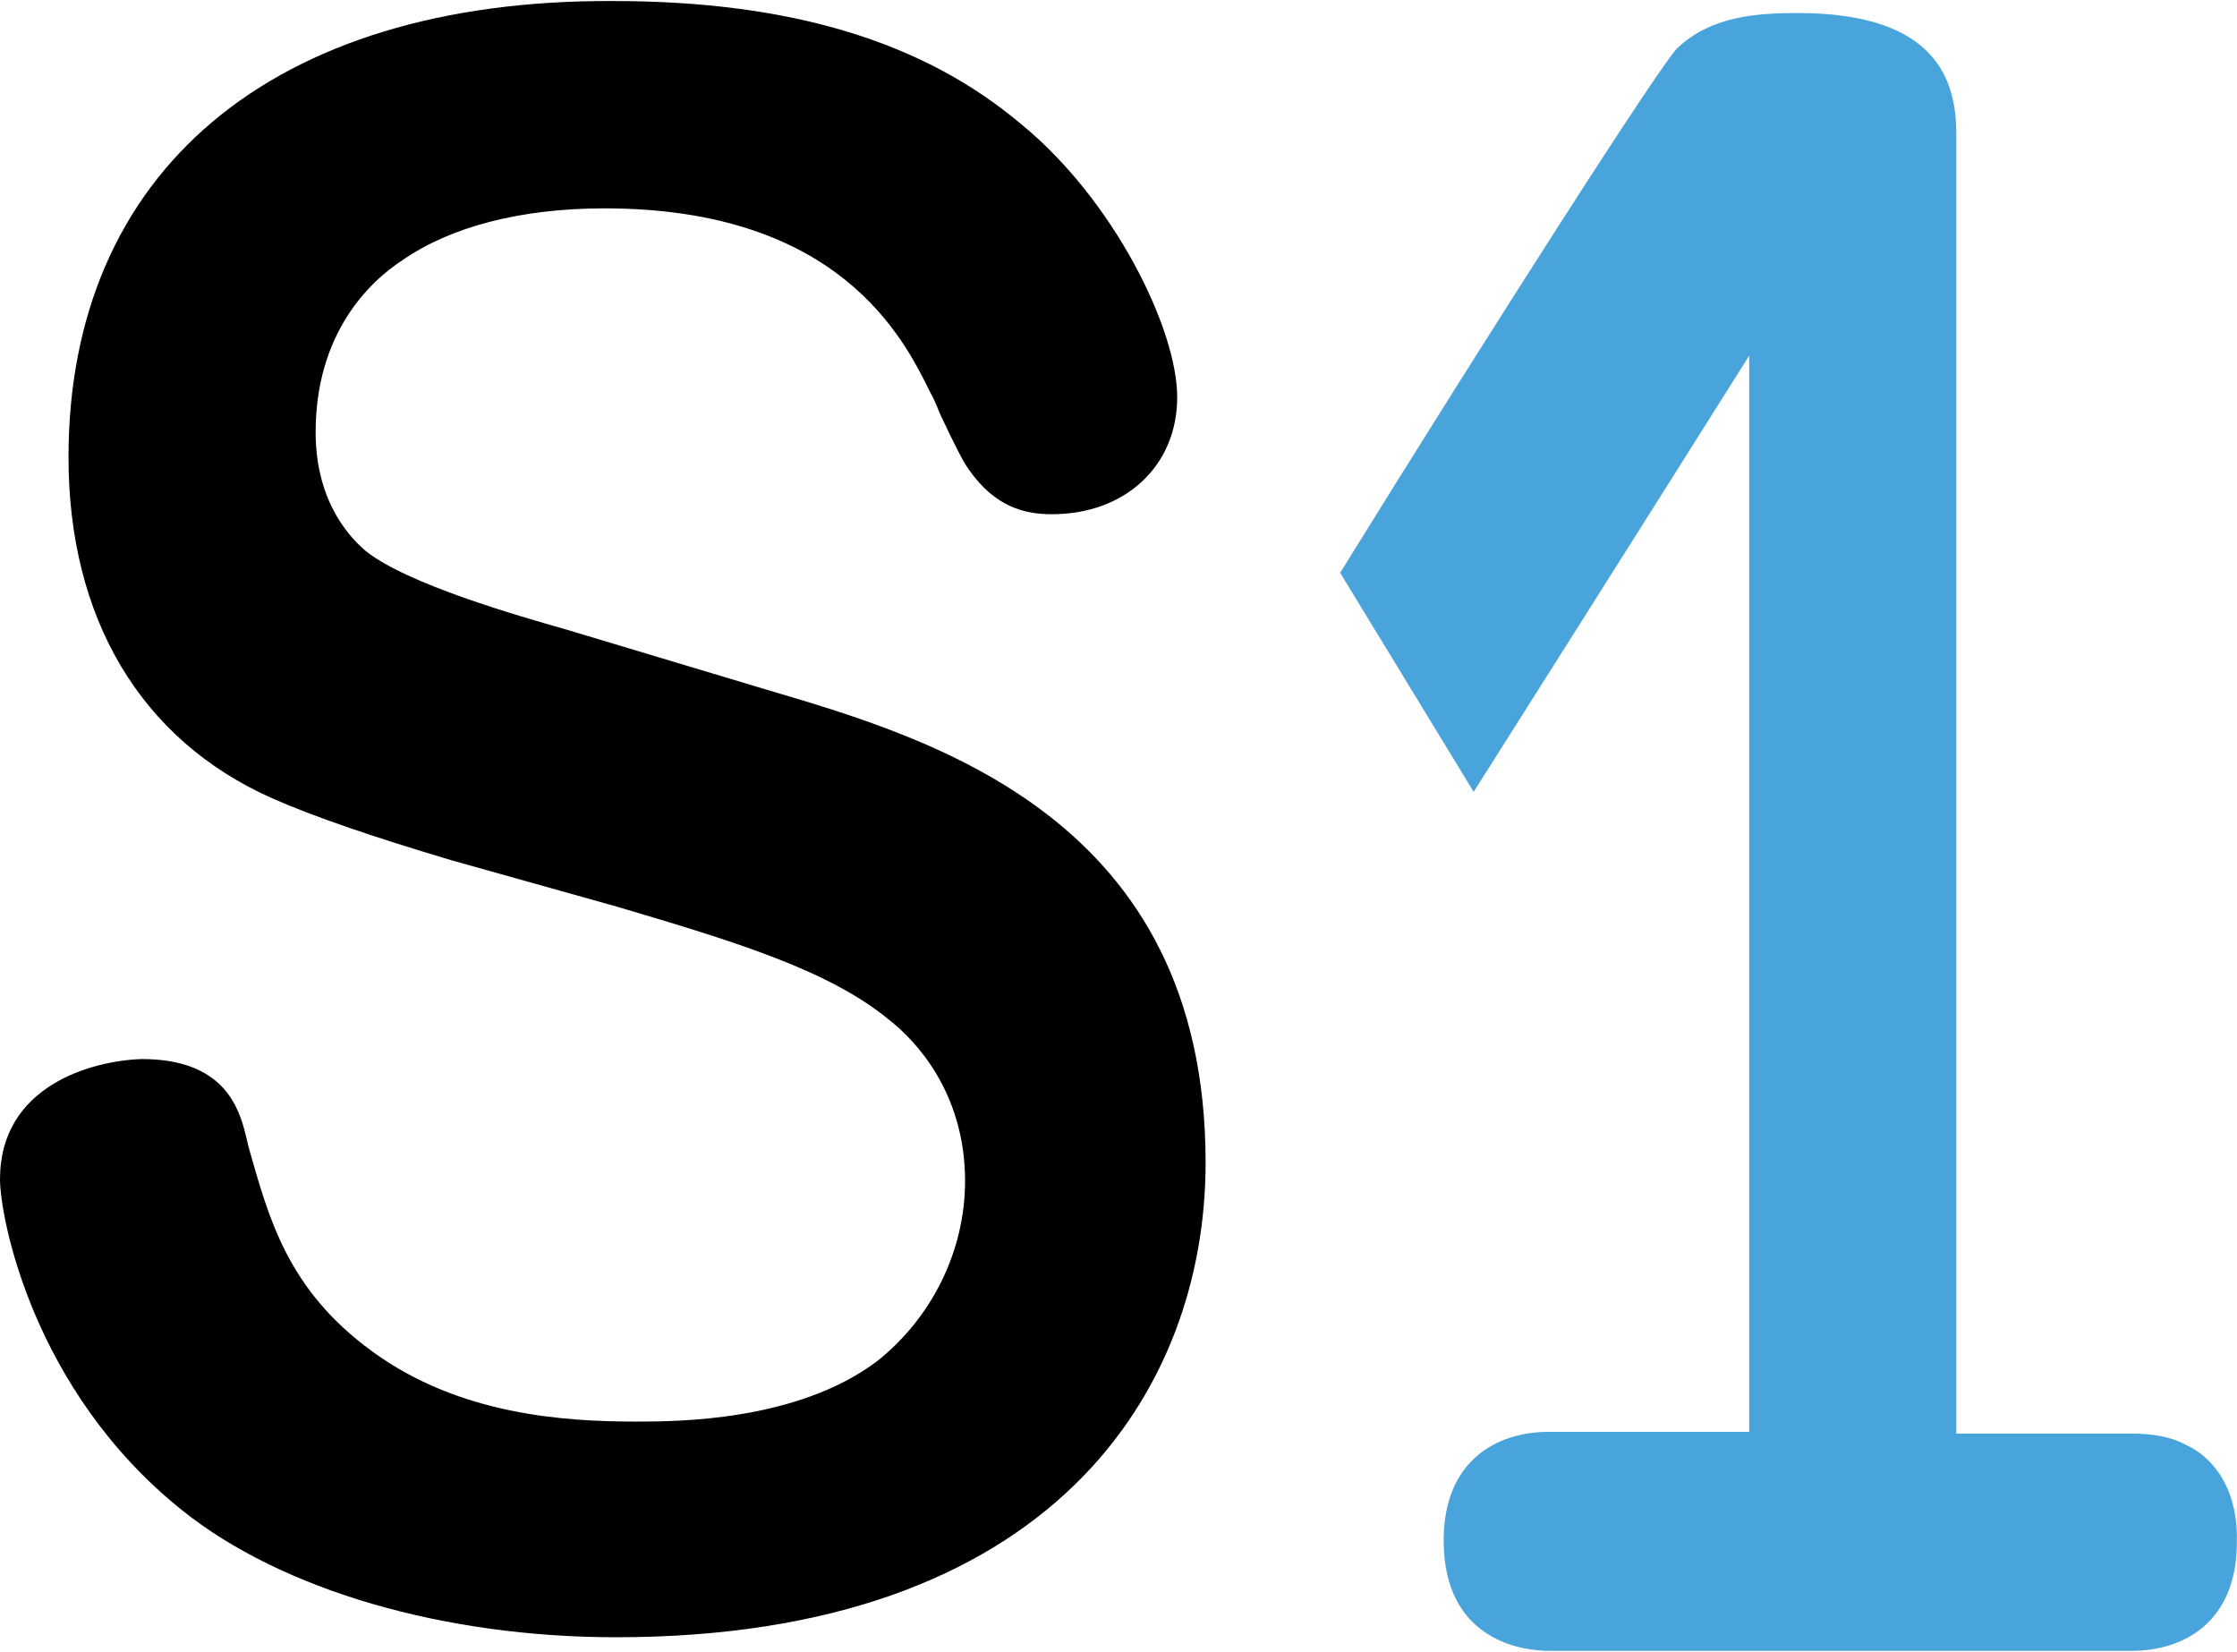
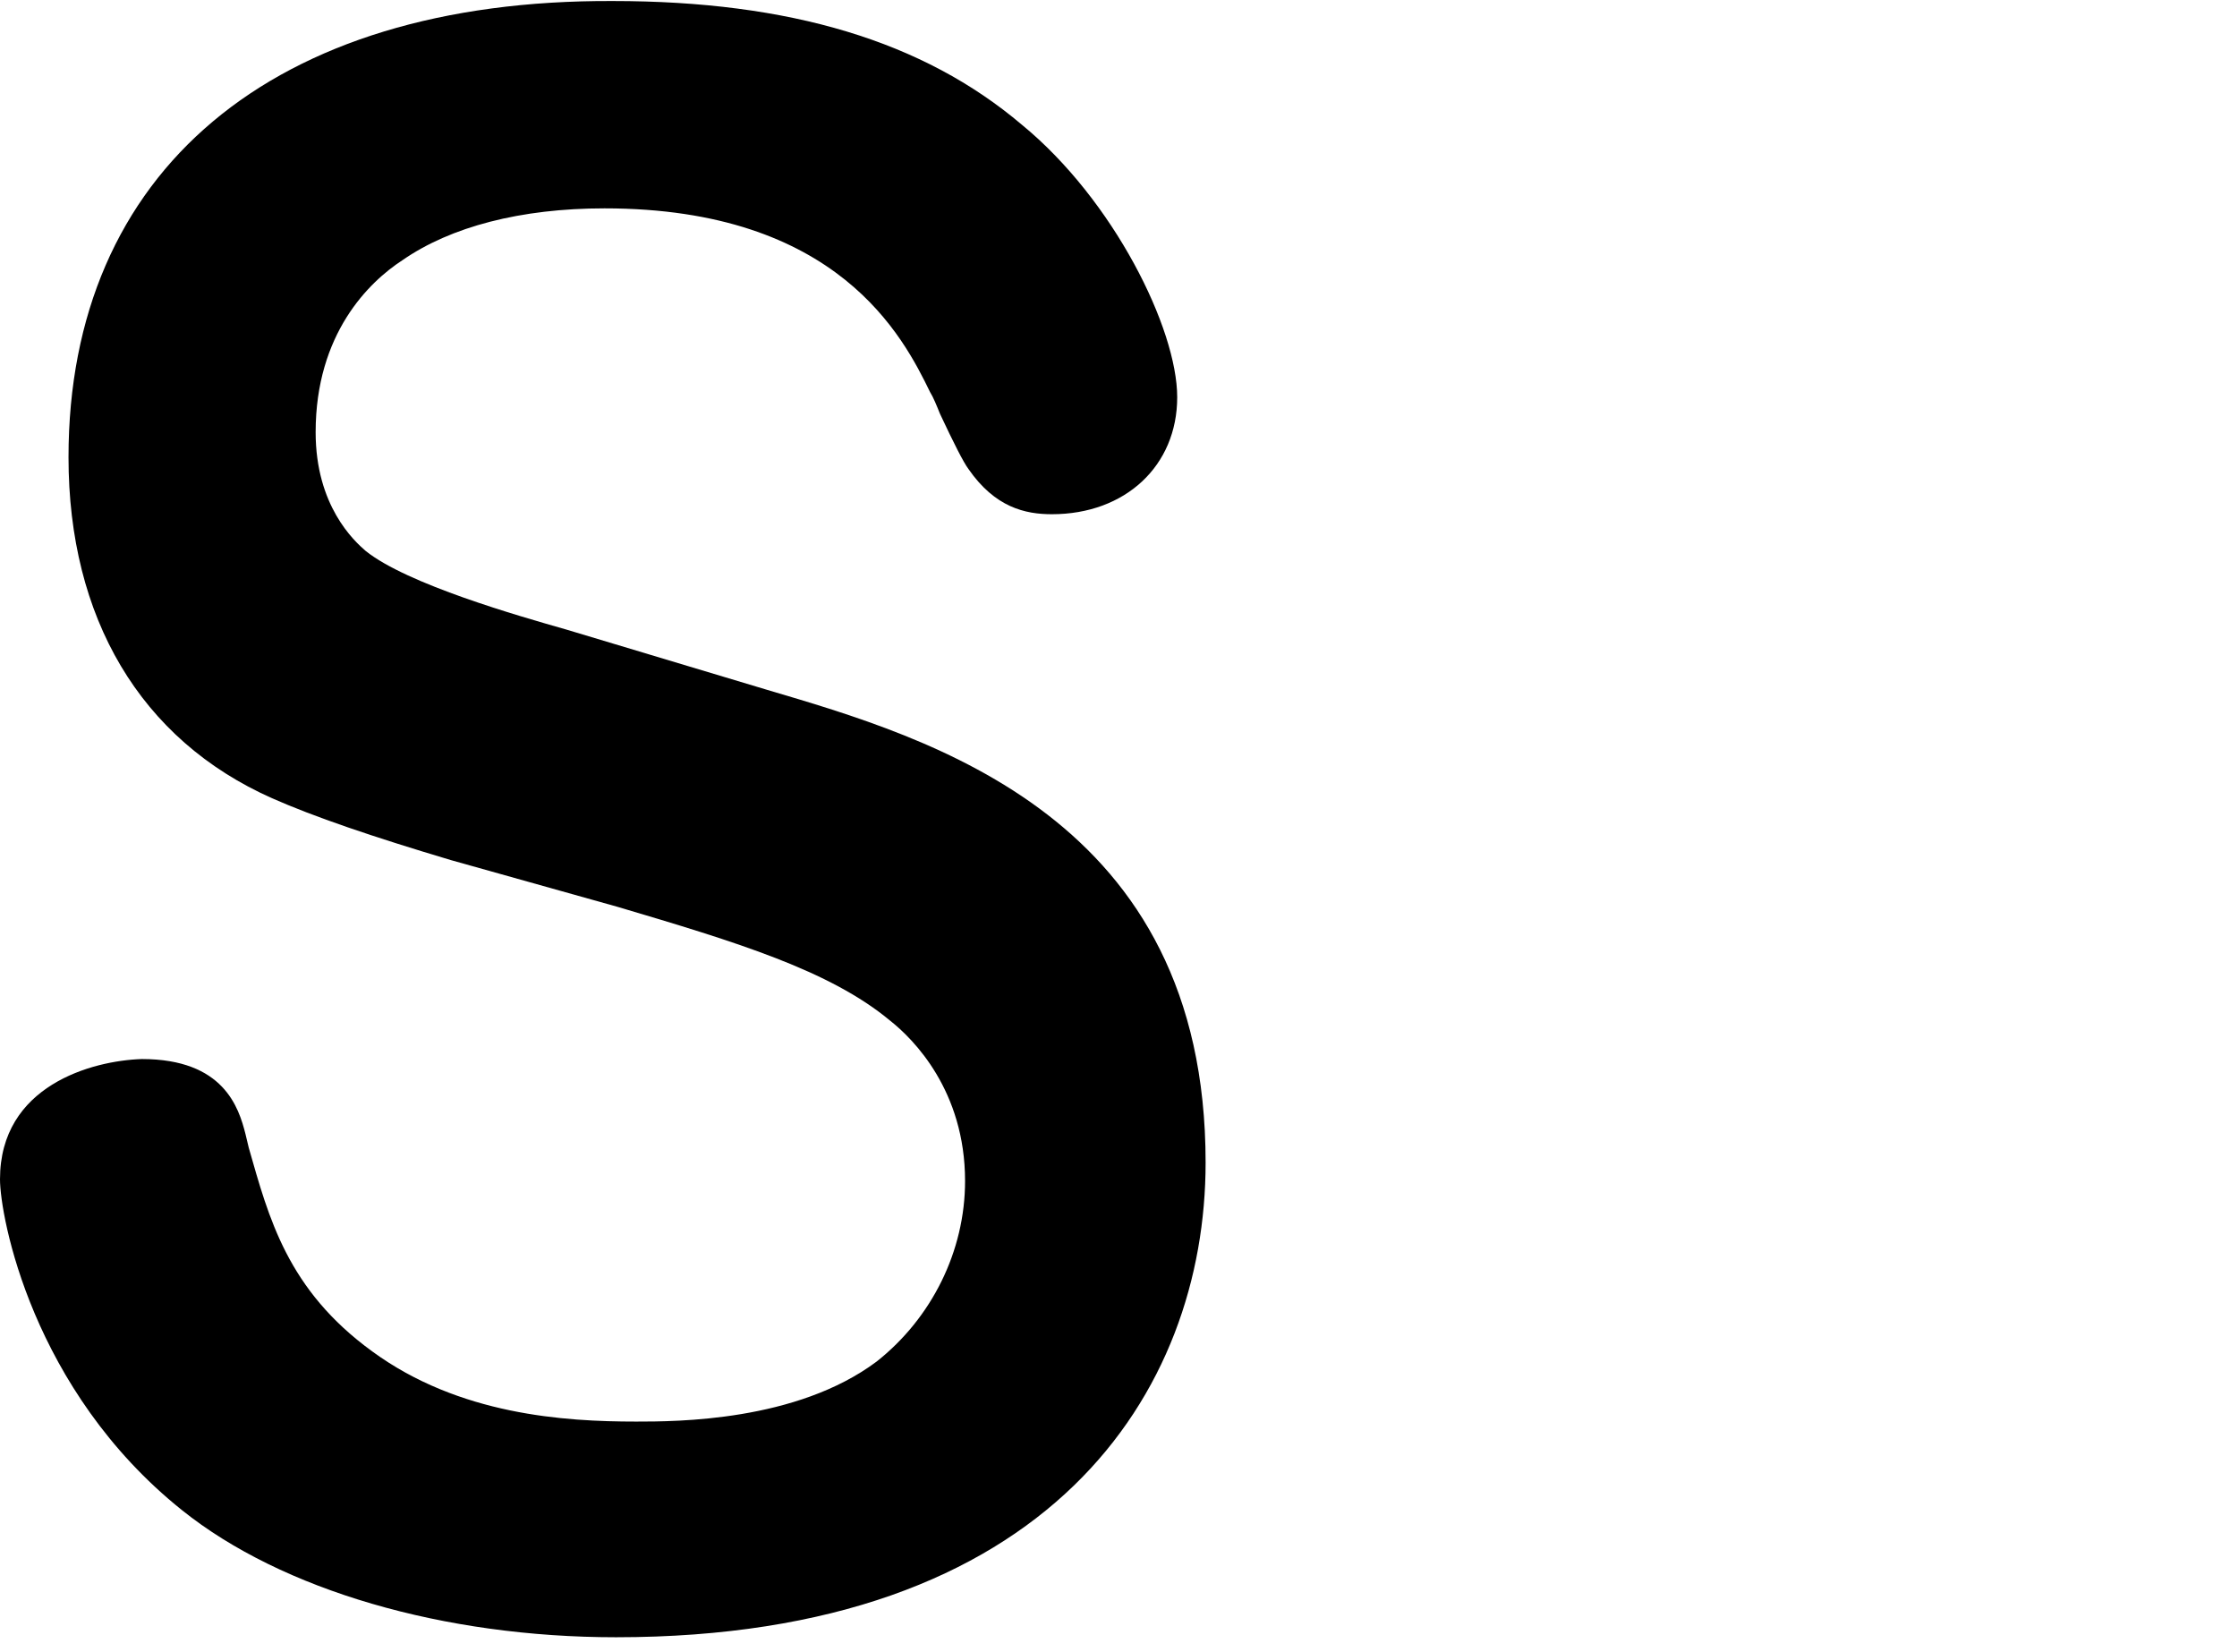
<svg xmlns="http://www.w3.org/2000/svg" version="1.2" viewBox="0 0 1528 1128">
-   <path fill-rule="evenodd" d="M823.5 794c0 156.4-106.1 324.2-402.7 324.2-117.4 0-228.1-32-296.5-86.8C21.7 949.3 0 830.6 0 805.4c0-63.9 62.7-81 96.9-82.1 55.9 0 66.2 33.1 70.8 51.3l2.2 9.2c13.7 47.9 26.3 97 84.4 139.2 59.3 43.4 131.2 47.9 180.2 47.9 27.4 0 109.5 0 164.3-41 37.6-29.7 60.4-75.4 60.4-123.3 0-61.7-35.3-97-51.3-109.6-41.1-34.2-104.9-53.6-185.9-77.6l-114.1-32c-53.6-16-93.5-29.6-122-42.2-90.1-40-139.1-123.3-139.1-232.9C46.8 117.2 185.9-.4 418.6.7 539.5.7 630.7 28.1 698 85.2c62.7 51.4 106.1 139.3 106.1 186.1 0 46.8-35.4 79.9-85.6 79.9-18.2 0-38.8-4.6-57-30.9-3.4-4.5-10.3-18.2-19.4-37.6-2.3-5.7-4.6-11.4-6.8-14.9-18.3-37.6-62.8-125.5-222.4-125.5-57.1 0-105 12.5-138 35.4-22.8 14.8-59.3 50.2-59.3 117.5 0 50.2 26.2 74.2 34.2 81.1 28.5 22.8 104.9 44.5 136.8 53.6L523.5 471c111.8 33.1 300 86.8 300 323z" />
-   <path fill="#49a4db" fill-rule="evenodd" d="M1527.9 1053.3c0 54.8-36.5 74.2-71.9 74.2h-398c-16 0-71.9-5.7-71.9-75.4 0-54.8 36.5-74.2 71.9-74.2h136.8v-735s-85.5 135.8-188.2 297.9l-91.2-149.6C1019.2 223.5 1135.5 42 1145.8 32.8c22.8-21.6 53.6-23.9 82.1-23.9 96.9 0 108.4 47.9 108.4 83.3v886.9H1456c14.8 0 26.2 2.3 35.4 6.8l4.5 2.3c9.1 4.6 33.1 21.7 32 65.1z" />
+   <path fill-rule="evenodd" d="M823.5 794c0 156.4-106.1 324.2-402.7 324.2-117.4 0-228.1-32-296.5-86.8C21.7 949.3 0 830.6 0 805.4c0-63.9 62.7-81 96.9-82.1 55.9 0 66.2 33.1 70.8 51.3l2.2 9.2c13.7 47.9 26.3 97 84.4 139.2 59.3 43.4 131.2 47.9 180.2 47.9 27.4 0 109.5 0 164.3-41 37.6-29.7 60.4-75.4 60.4-123.3 0-61.7-35.3-97-51.3-109.6-41.1-34.2-104.9-53.6-185.9-77.6l-114.1-32c-53.6-16-93.5-29.6-122-42.2-90.1-40-139.1-123.3-139.1-232.9C46.8 117.2 185.9-.4 418.6.7 539.5.7 630.7 28.1 698 85.2c62.7 51.4 106.1 139.3 106.1 186.1 0 46.8-35.4 79.9-85.6 79.9-18.2 0-38.8-4.6-57-30.9-3.4-4.5-10.3-18.2-19.4-37.6-2.3-5.7-4.6-11.4-6.8-14.9-18.3-37.6-62.8-125.5-222.4-125.5-57.1 0-105 12.5-138 35.4-22.8 14.8-59.3 50.2-59.3 117.5 0 50.2 26.2 74.2 34.2 81.1 28.5 22.8 104.9 44.5 136.8 53.6L523.5 471c111.8 33.1 300 86.8 300 323" />
</svg>